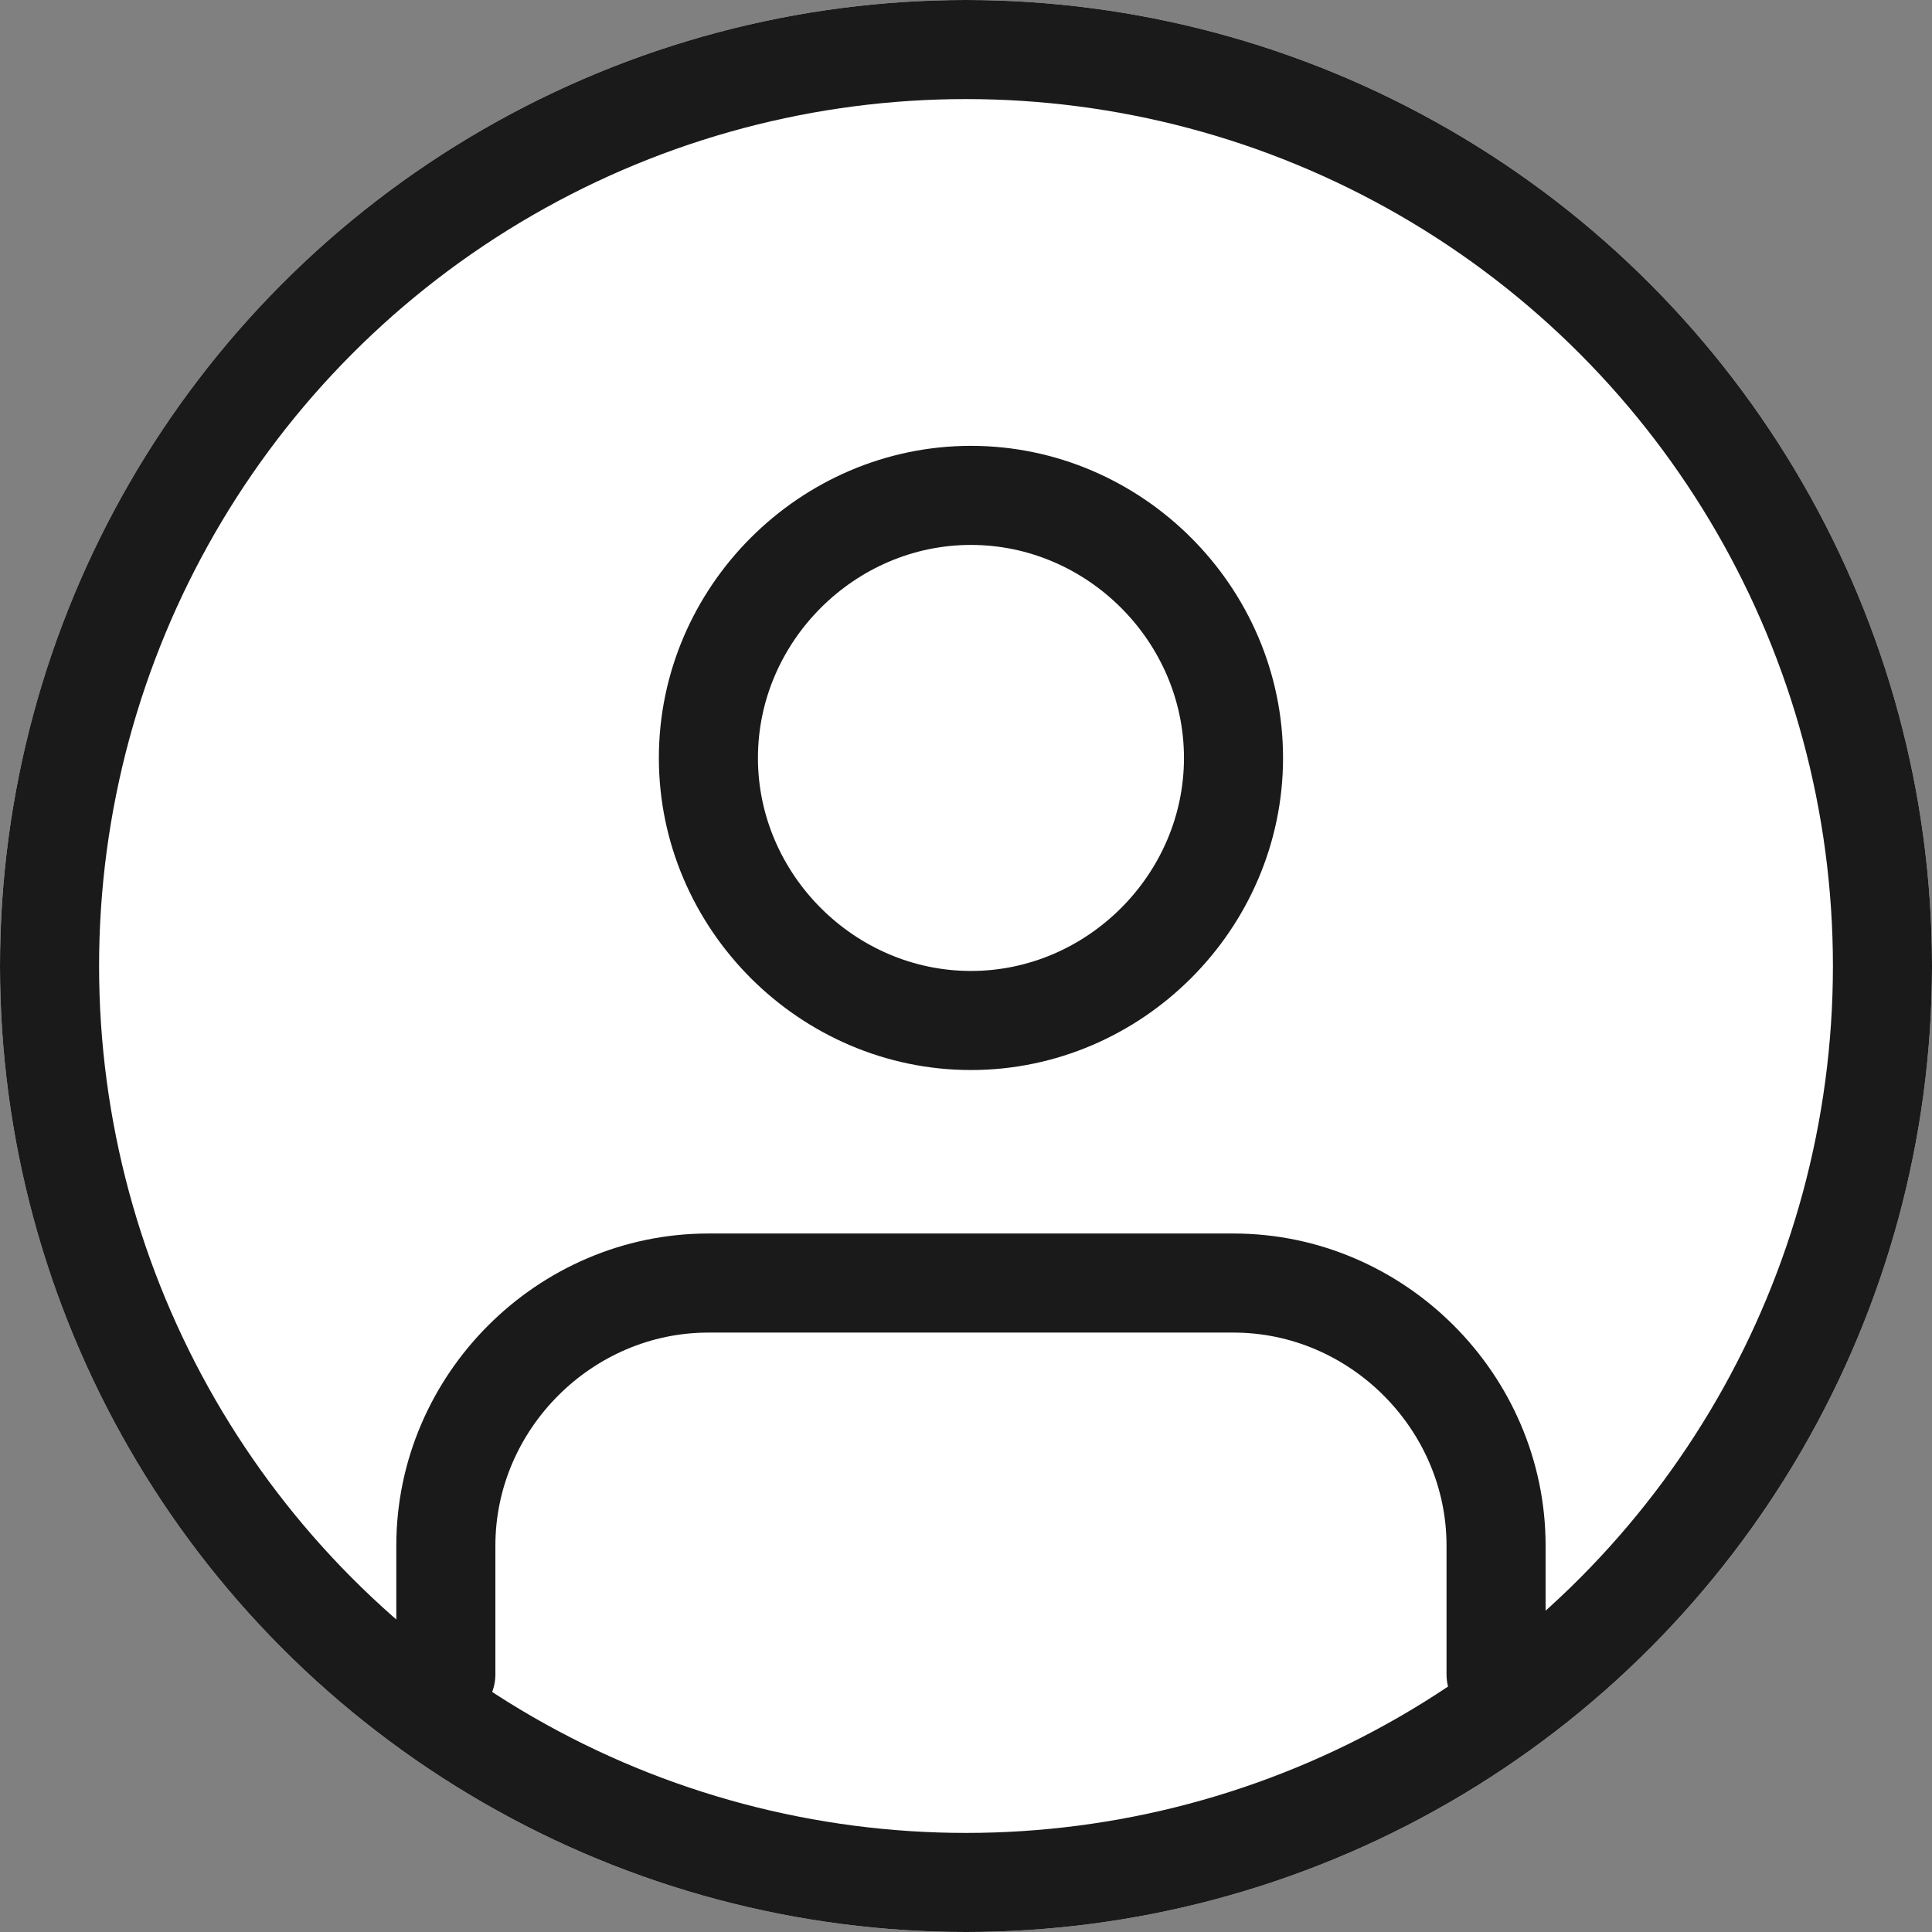
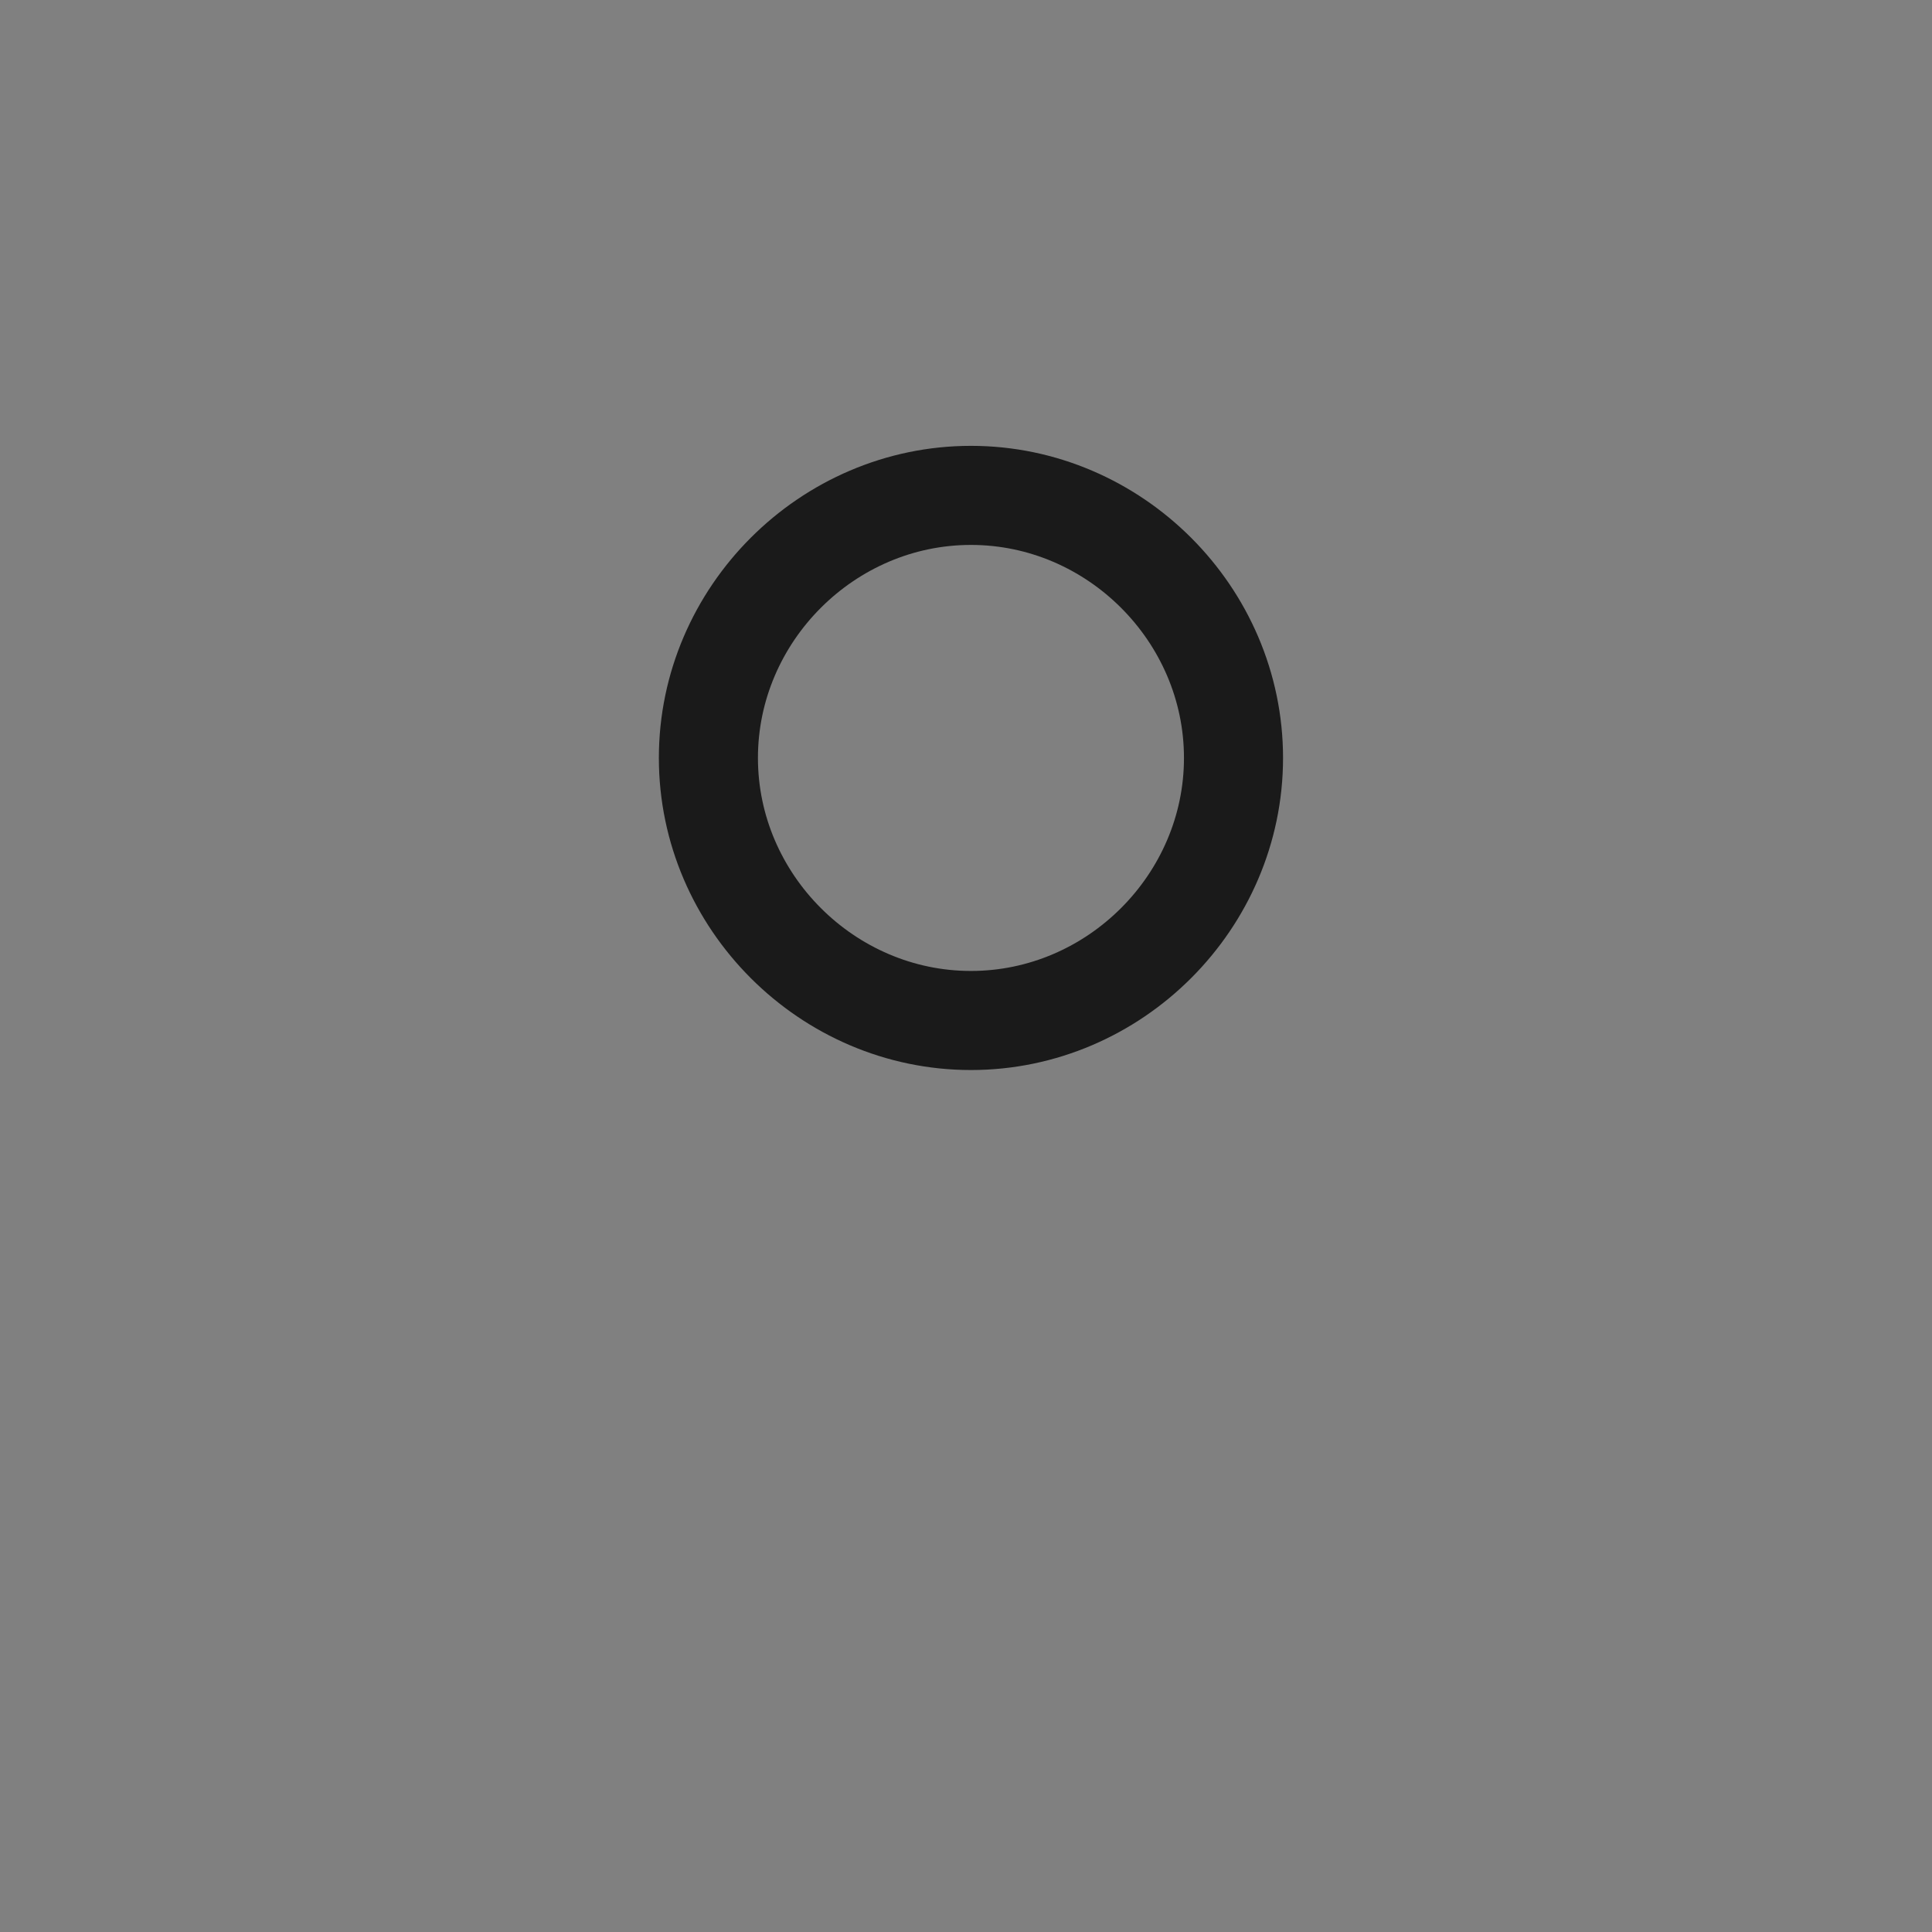
<svg xmlns="http://www.w3.org/2000/svg" version="1.1" id="Layer_1" x="0px" y="0px" viewBox="0 0 39 39" style="enable-background:new 0 0 39 39;" xml:space="preserve">
  <rect x="0" y="0" width="39" height="39" fill="#808080" stroke="none" />
  <style type="text/css">
	.st0{fill:#FFFFFF;}
	.st1{fill:none;stroke:#1A1A1A;stroke-width:2;}
	.st2{fill:none;stroke:#1A1A1A;stroke-width:2;stroke-linecap:round;stroke-linejoin:round;}
</style>
  <g id="Group_21" transform="translate(-1423 -34)">
    <g id="Ellipse_2" transform="translate(1423 34)">
-       <circle class="st0" cx="19.5" cy="19.5" r="19.5" />
-       <circle class="st1" cx="19.5" cy="19.5" r="18.5" />
-     </g>
-     <path id="Path_8" class="st2" d="M1453.2,67.8v-2.6c0-2.9-2.4-5.3-5.3-5.3h-10.6c-2.9,0-5.3,2.4-5.3,5.3v2.6" />
+       </g>
    <path id="Path_9" class="st2" d="M1447.9,49.3c0,2.9-2.4,5.3-5.3,5.3c-2.9,0-5.3-2.4-5.3-5.3s2.4-5.3,5.3-5.3   C1445.5,44,1447.9,46.4,1447.9,49.3z" />
  </g>
</svg>